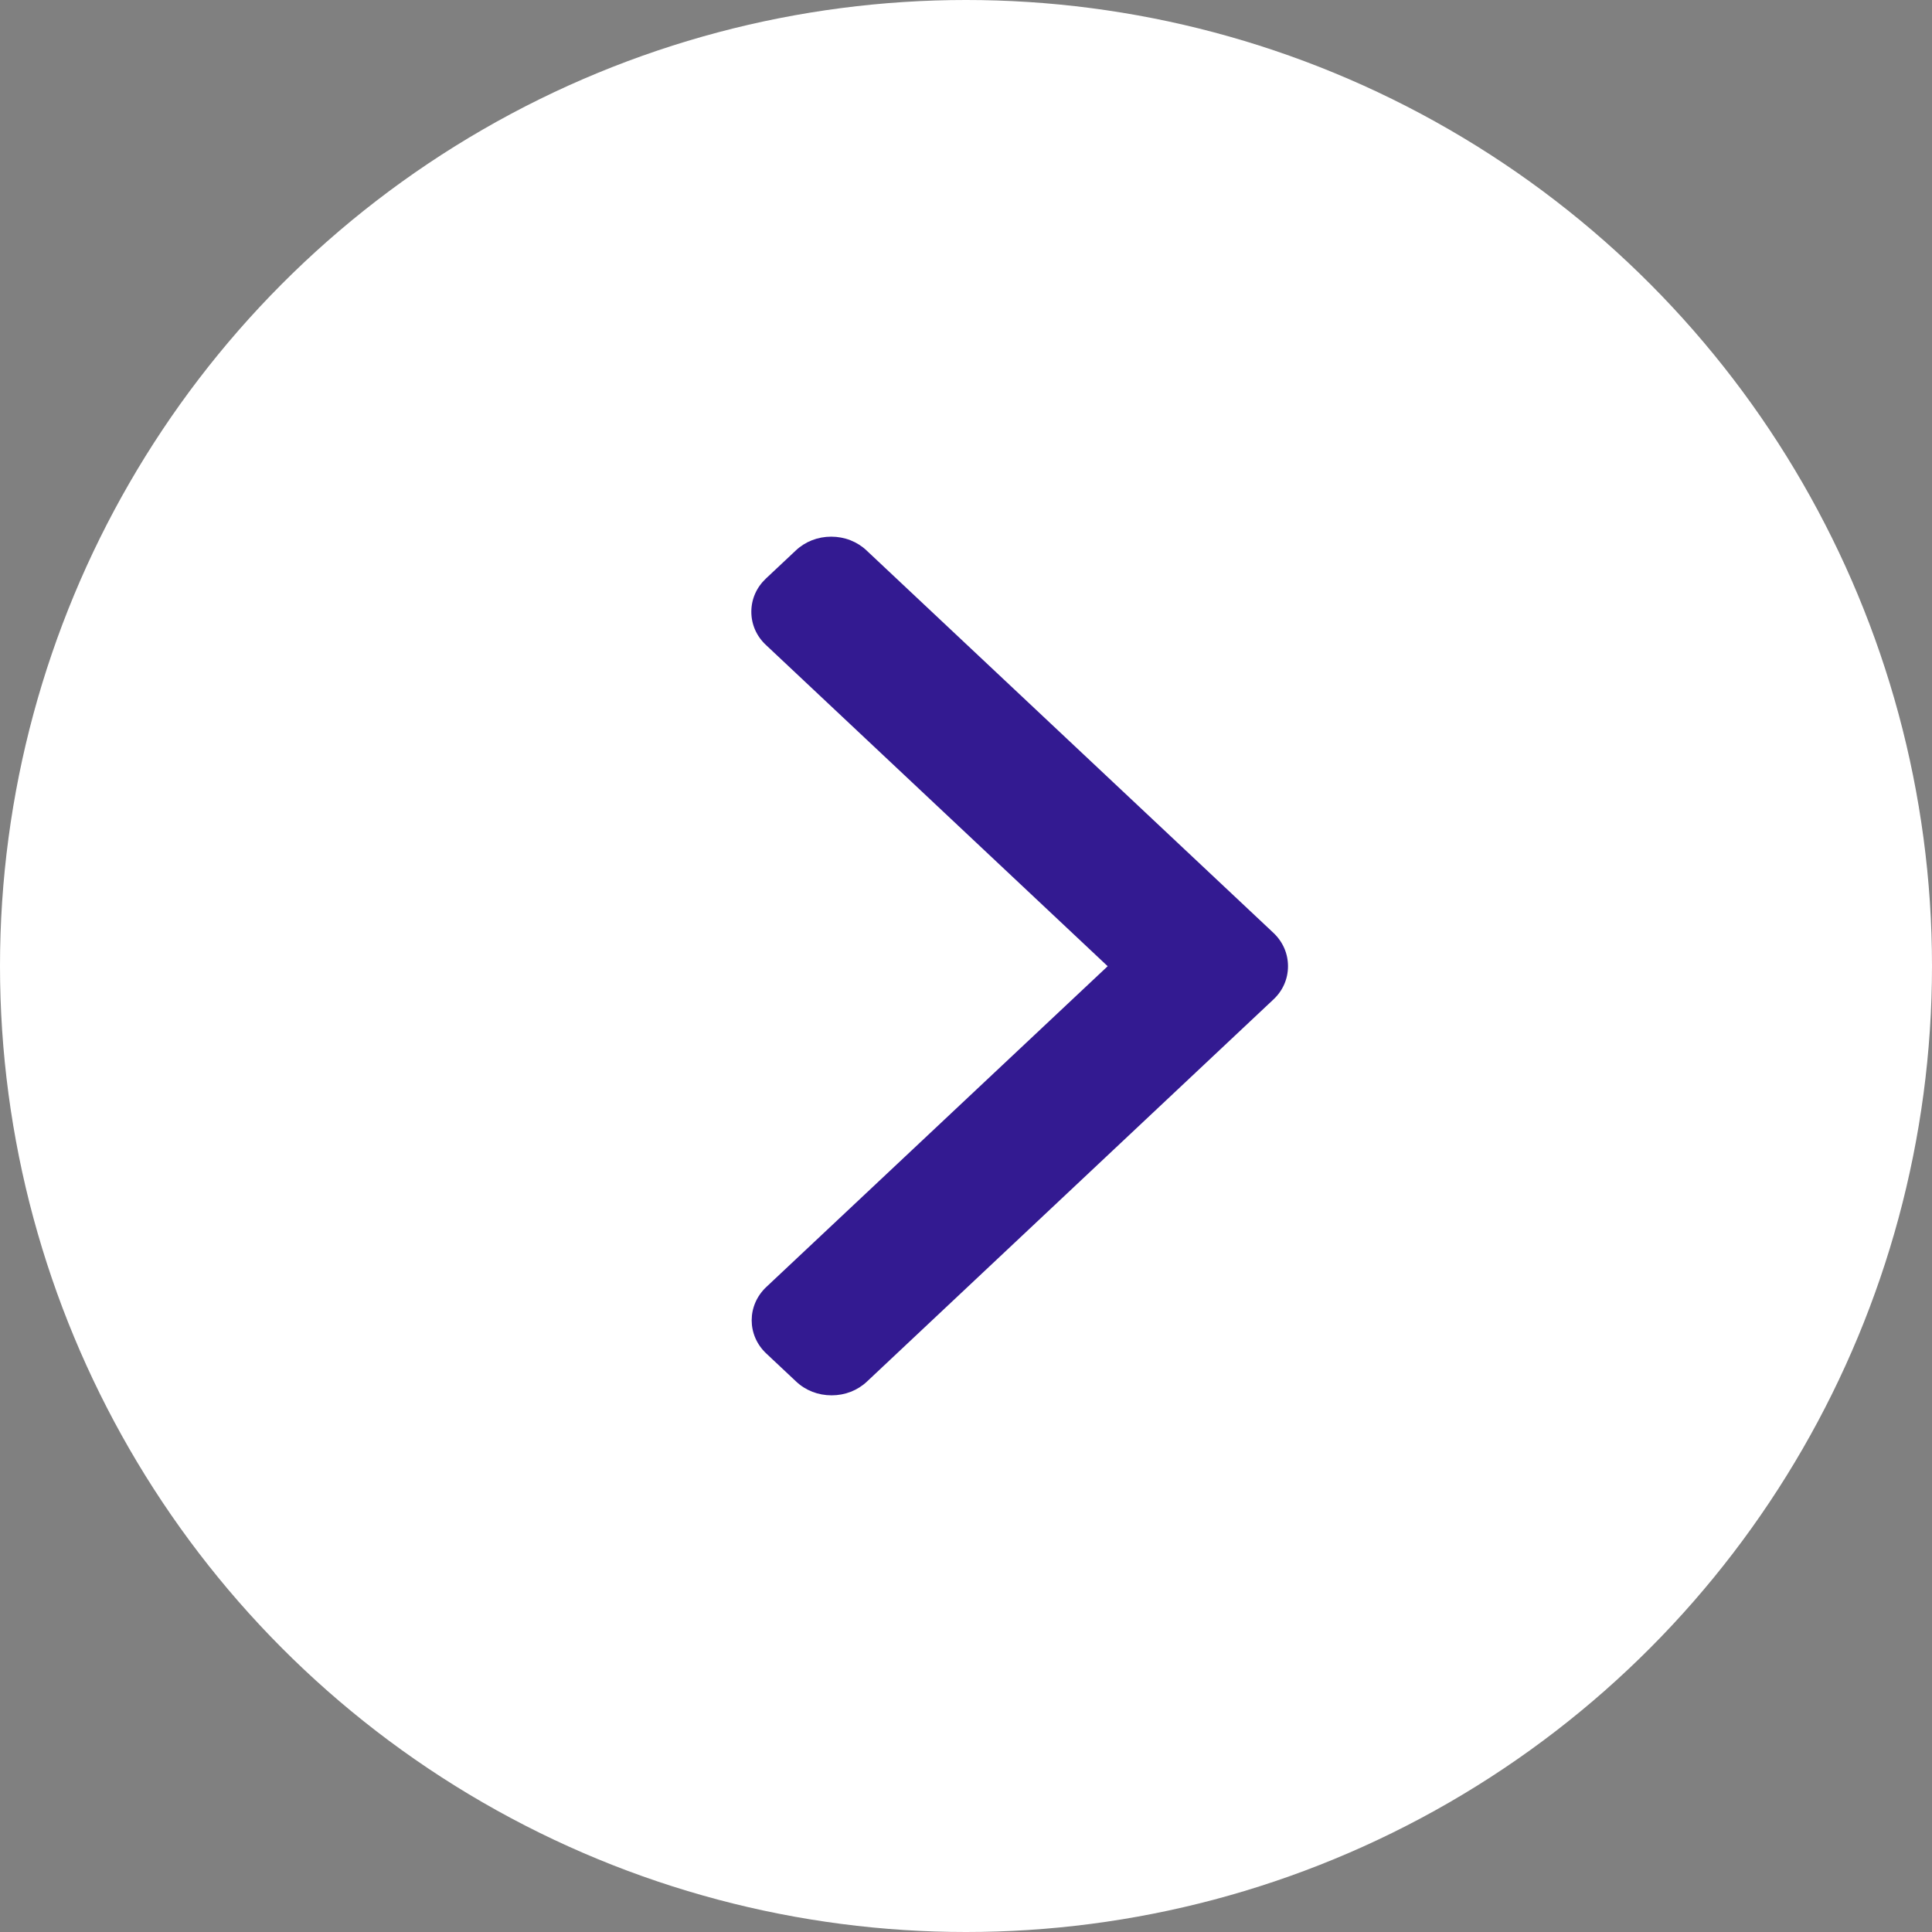
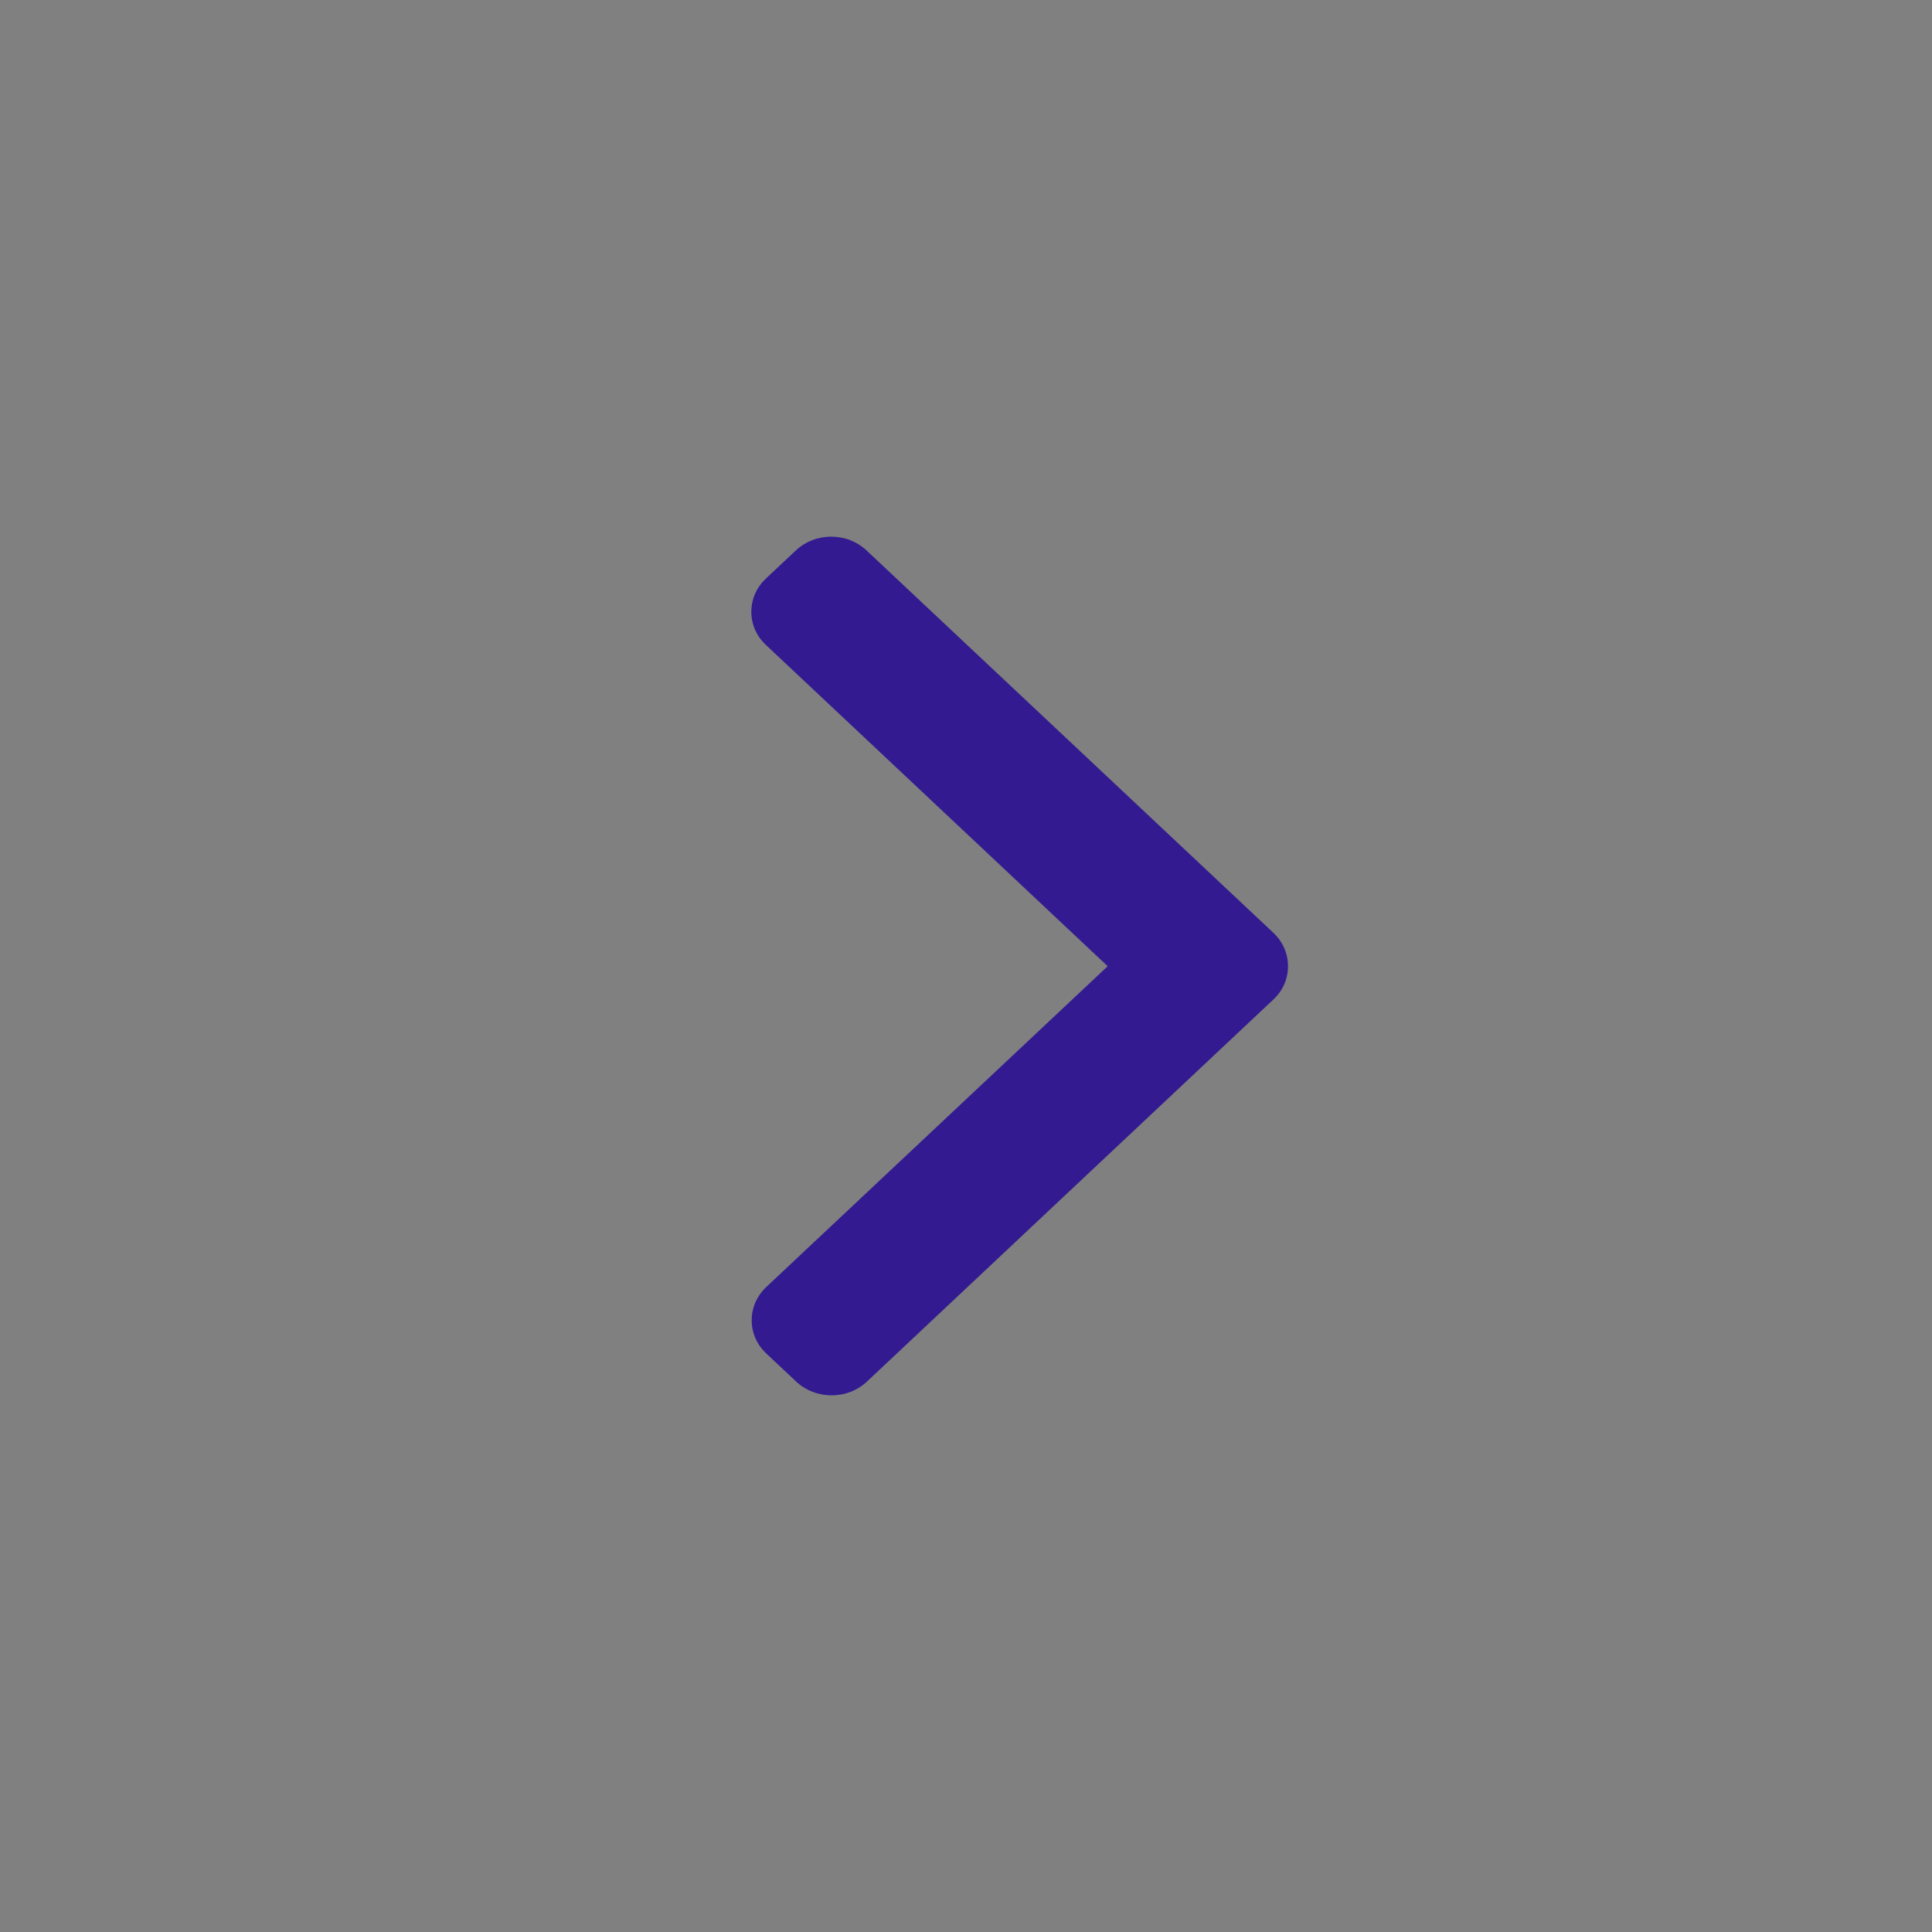
<svg xmlns="http://www.w3.org/2000/svg" width="18" height="18" viewBox="0 0 18 18" fill="none">
  <rect x="0" y="0" width="18" height="18" fill="#808080" stroke="none" />
-   <circle cx="9" cy="9" r="9" fill="white" />
  <path d="M10.32 9.002L7.136 6.009C7.048 5.927 7 5.817 7 5.7C7 5.582 7.048 5.473 7.136 5.39L7.415 5.128C7.502 5.046 7.619 5 7.744 5C7.869 5 7.986 5.046 8.073 5.128L11.864 8.691C11.952 8.774 12 8.884 12 9.002C12 9.12 11.952 9.23 11.864 9.312L8.077 12.872C7.989 12.955 7.872 13 7.748 13C7.623 13 7.506 12.955 7.418 12.872L7.139 12.61C6.958 12.44 6.958 12.162 7.139 11.991L10.32 9.002Z" fill="#331A91" />
</svg>